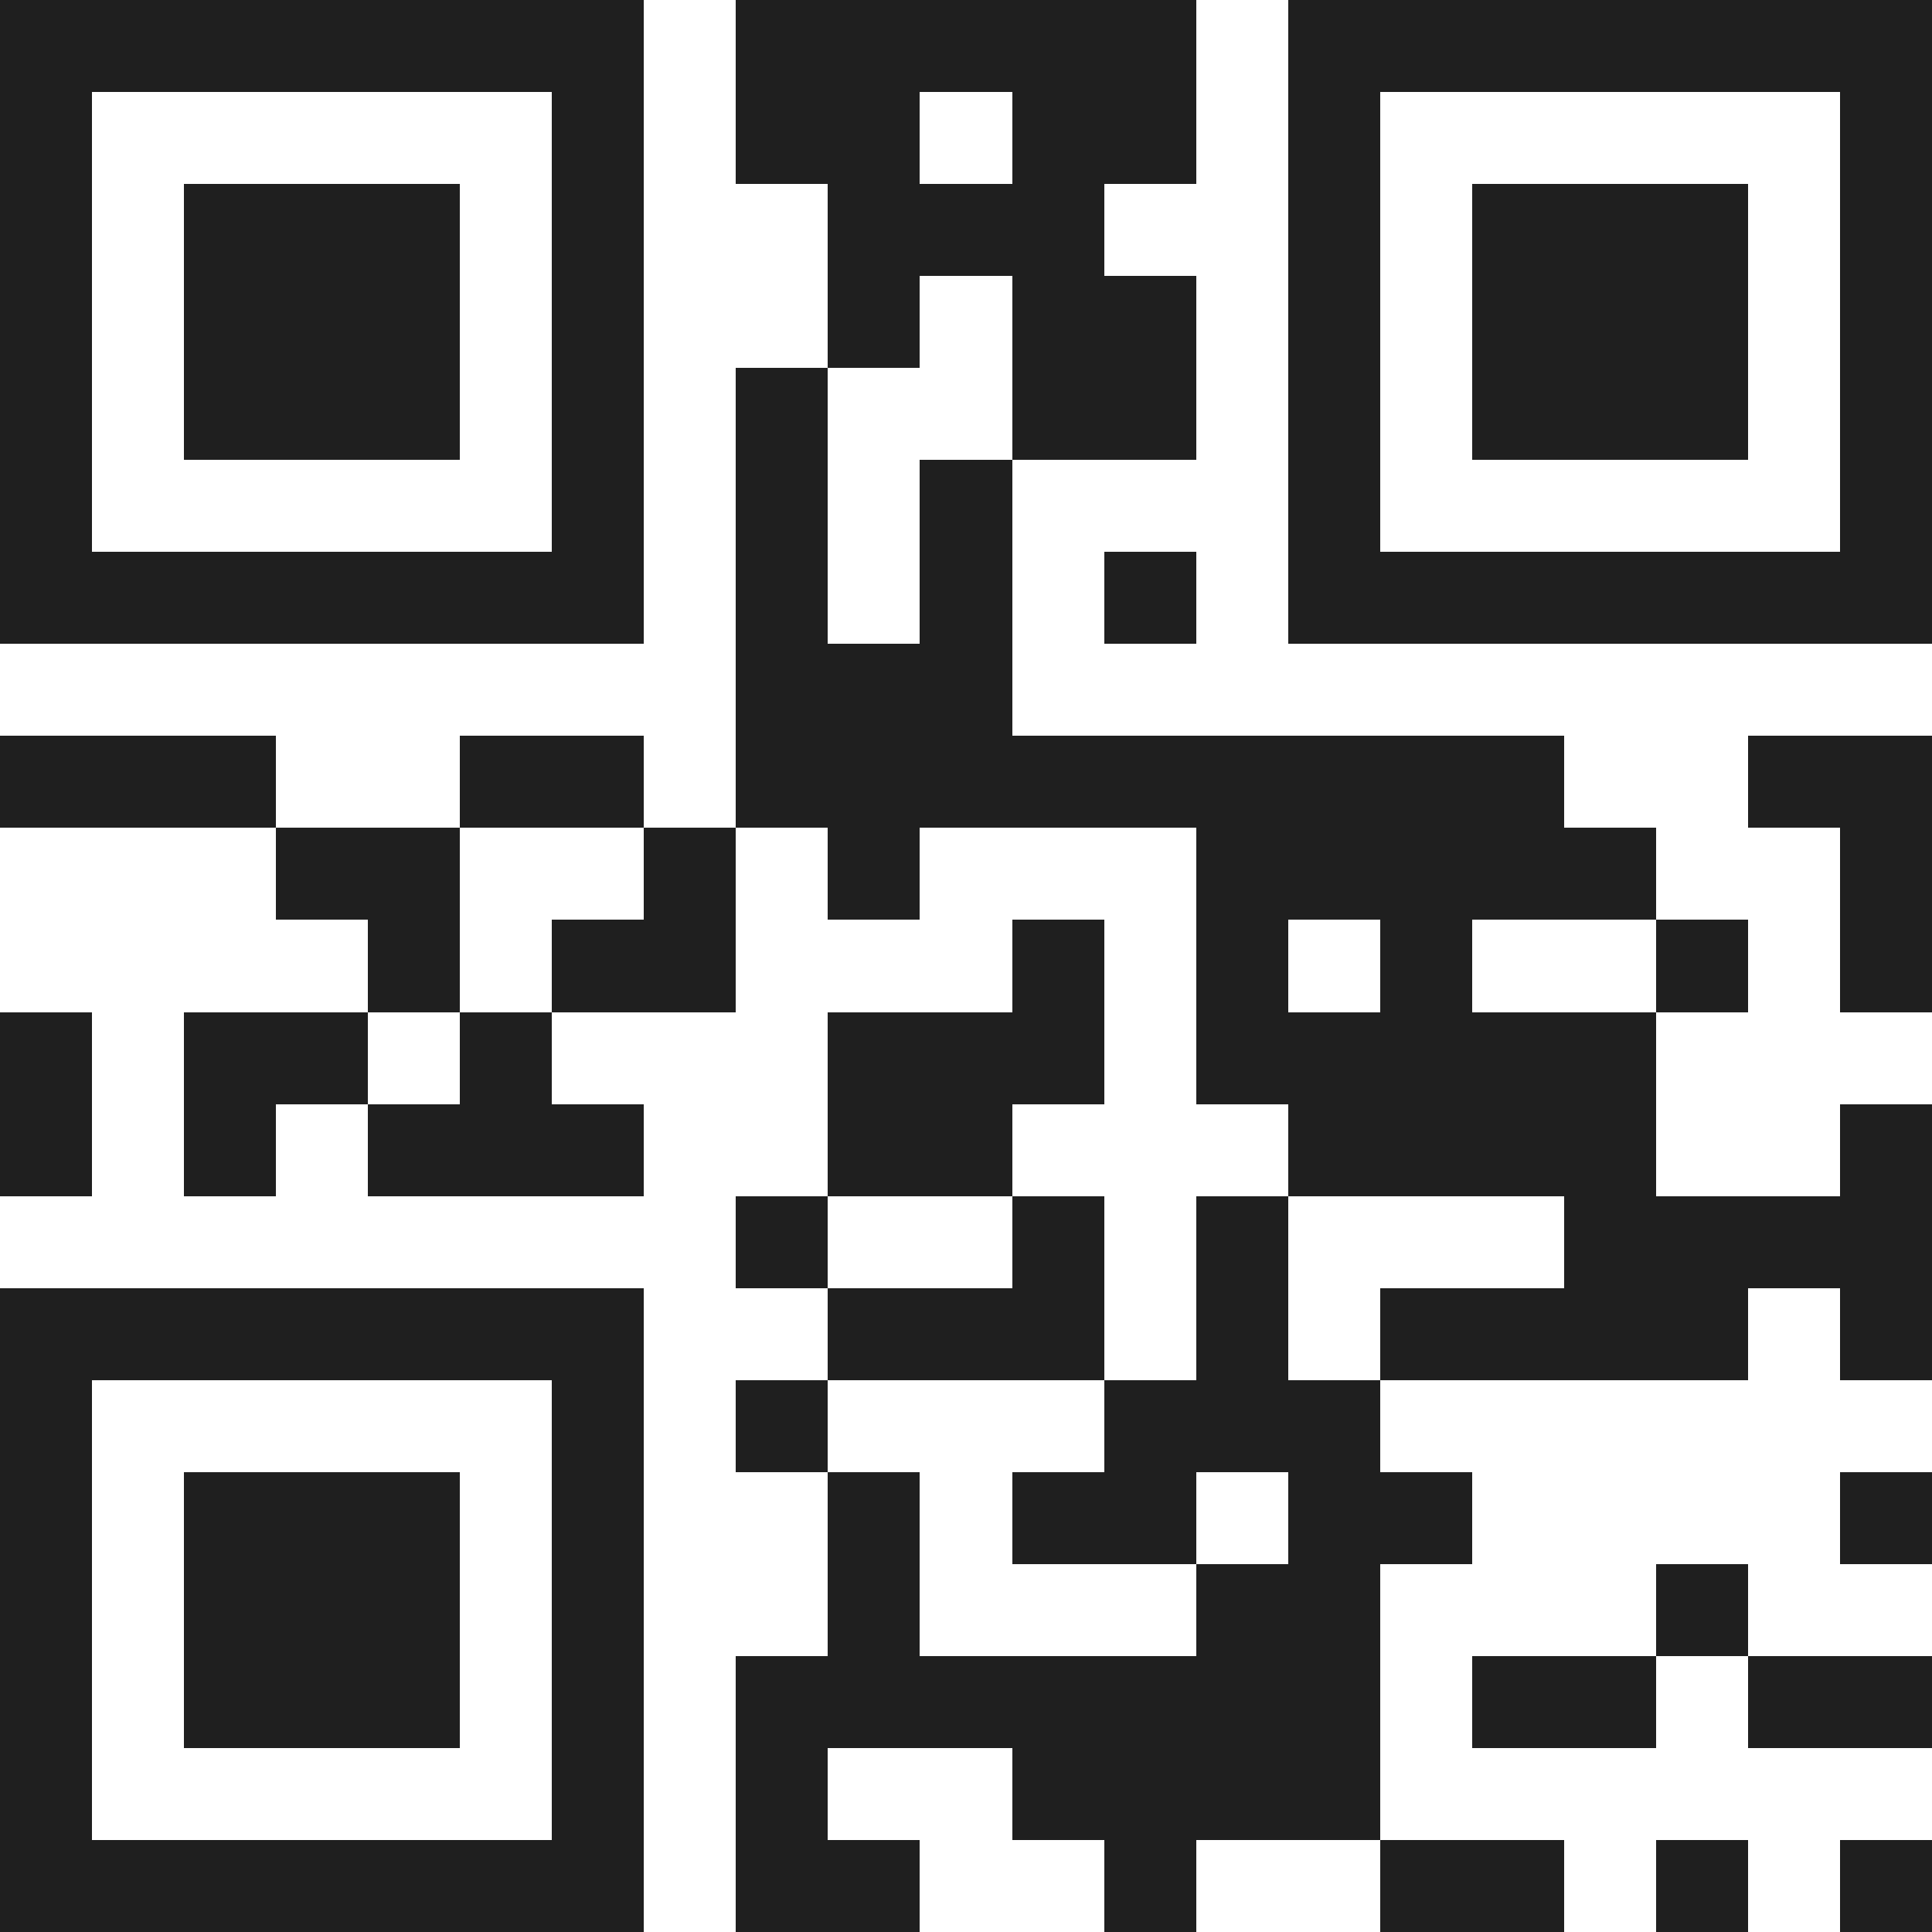
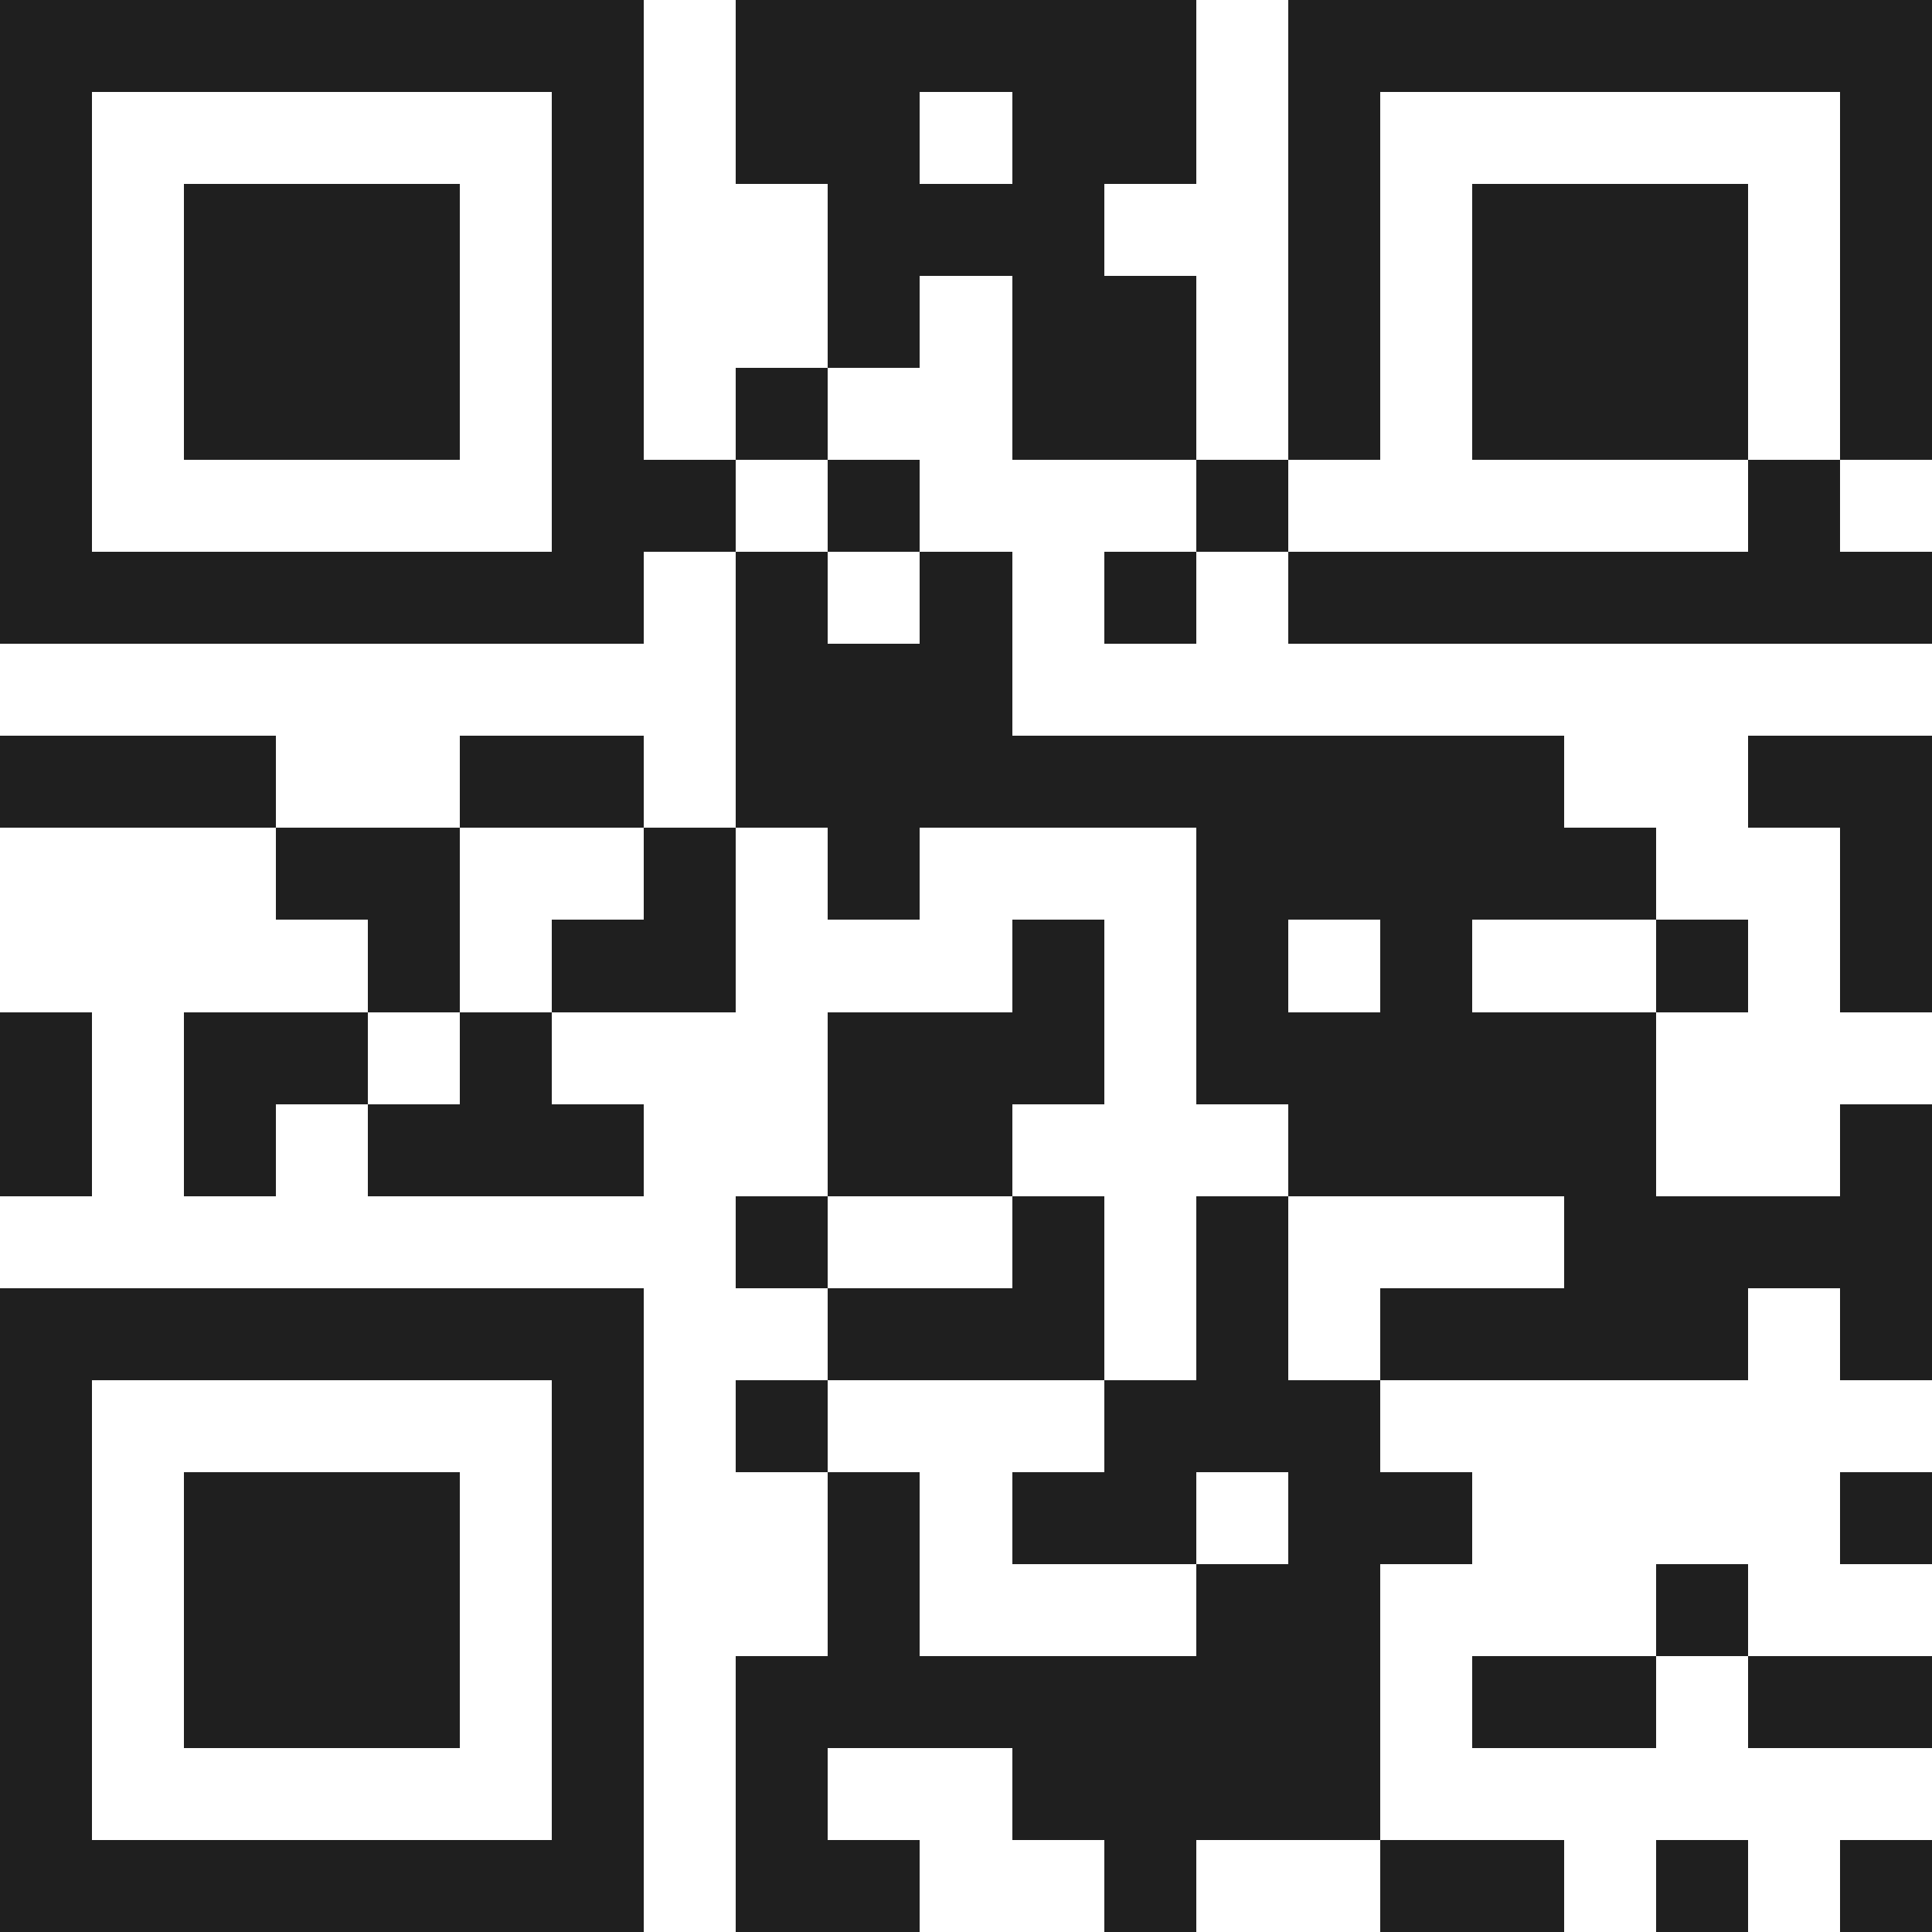
<svg xmlns="http://www.w3.org/2000/svg" viewBox="0 0 21 21" shape-rendering="crispEdges">
-   <path fill="#ffffff" d="M0 0h21v21H0z" />
-   <path stroke="#1f1f1f" d="M0 0.5h7m1 0h5m1 0h7M0 1.5h1m5 0h1m1 0h2m1 0h2m1 0h1m5 0h1M0 2.5h1m1 0h3m1 0h1m2 0h3m2 0h1m1 0h3m1 0h1M0 3.5h1m1 0h3m1 0h1m2 0h1m1 0h2m1 0h1m1 0h3m1 0h1M0 4.5h1m1 0h3m1 0h1m1 0h1m2 0h2m1 0h1m1 0h3m1 0h1M0 5.5h1m5 0h1m1 0h1m1 0h1m3 0h1m5 0h1M0 6.5h7m1 0h1m1 0h1m1 0h1m1 0h7M8 7.5h3M0 8.5h3m2 0h2m1 0h9m2 0h2M3 9.5h2m2 0h1m1 0h1m3 0h5m2 0h1M4 10.5h1m1 0h2m3 0h1m1 0h1m1 0h1m2 0h1m1 0h1M0 11.5h1m1 0h2m1 0h1m3 0h3m1 0h5M0 12.5h1m1 0h1m1 0h3m2 0h2m3 0h4m2 0h1M8 13.5h1m2 0h1m1 0h1m3 0h4M0 14.5h7m2 0h3m1 0h1m1 0h4m1 0h1M0 15.5h1m5 0h1m1 0h1m3 0h3M0 16.5h1m1 0h3m1 0h1m2 0h1m1 0h2m1 0h2m4 0h1M0 17.5h1m1 0h3m1 0h1m2 0h1m3 0h2m3 0h1M0 18.5h1m1 0h3m1 0h1m1 0h7m1 0h2m1 0h2M0 19.5h1m5 0h1m1 0h1m2 0h4M0 20.5h7m1 0h2m2 0h1m2 0h2m1 0h1m1 0h1" />
+   <path stroke="#1f1f1f" d="M0 0.5h7m1 0h5m1 0h7M0 1.5h1m5 0h1m1 0h2m1 0h2m1 0h1m5 0h1M0 2.5h1m1 0h3m1 0h1m2 0h3m2 0h1m1 0h3m1 0h1M0 3.5h1m1 0h3m1 0h1m2 0h1m1 0h2m1 0h1m1 0h3m1 0h1M0 4.5h1m1 0h3m1 0h1m1 0h1m2 0h2m1 0h1m1 0h3m1 0h1M0 5.5h1m5 0h1h1m1 0h1m3 0h1m5 0h1M0 6.5h7m1 0h1m1 0h1m1 0h1m1 0h7M8 7.5h3M0 8.5h3m2 0h2m1 0h9m2 0h2M3 9.5h2m2 0h1m1 0h1m3 0h5m2 0h1M4 10.5h1m1 0h2m3 0h1m1 0h1m1 0h1m2 0h1m1 0h1M0 11.5h1m1 0h2m1 0h1m3 0h3m1 0h5M0 12.5h1m1 0h1m1 0h3m2 0h2m3 0h4m2 0h1M8 13.5h1m2 0h1m1 0h1m3 0h4M0 14.5h7m2 0h3m1 0h1m1 0h4m1 0h1M0 15.5h1m5 0h1m1 0h1m3 0h3M0 16.5h1m1 0h3m1 0h1m2 0h1m1 0h2m1 0h2m4 0h1M0 17.5h1m1 0h3m1 0h1m2 0h1m3 0h2m3 0h1M0 18.5h1m1 0h3m1 0h1m1 0h7m1 0h2m1 0h2M0 19.5h1m5 0h1m1 0h1m2 0h4M0 20.5h7m1 0h2m2 0h1m2 0h2m1 0h1m1 0h1" />
</svg>